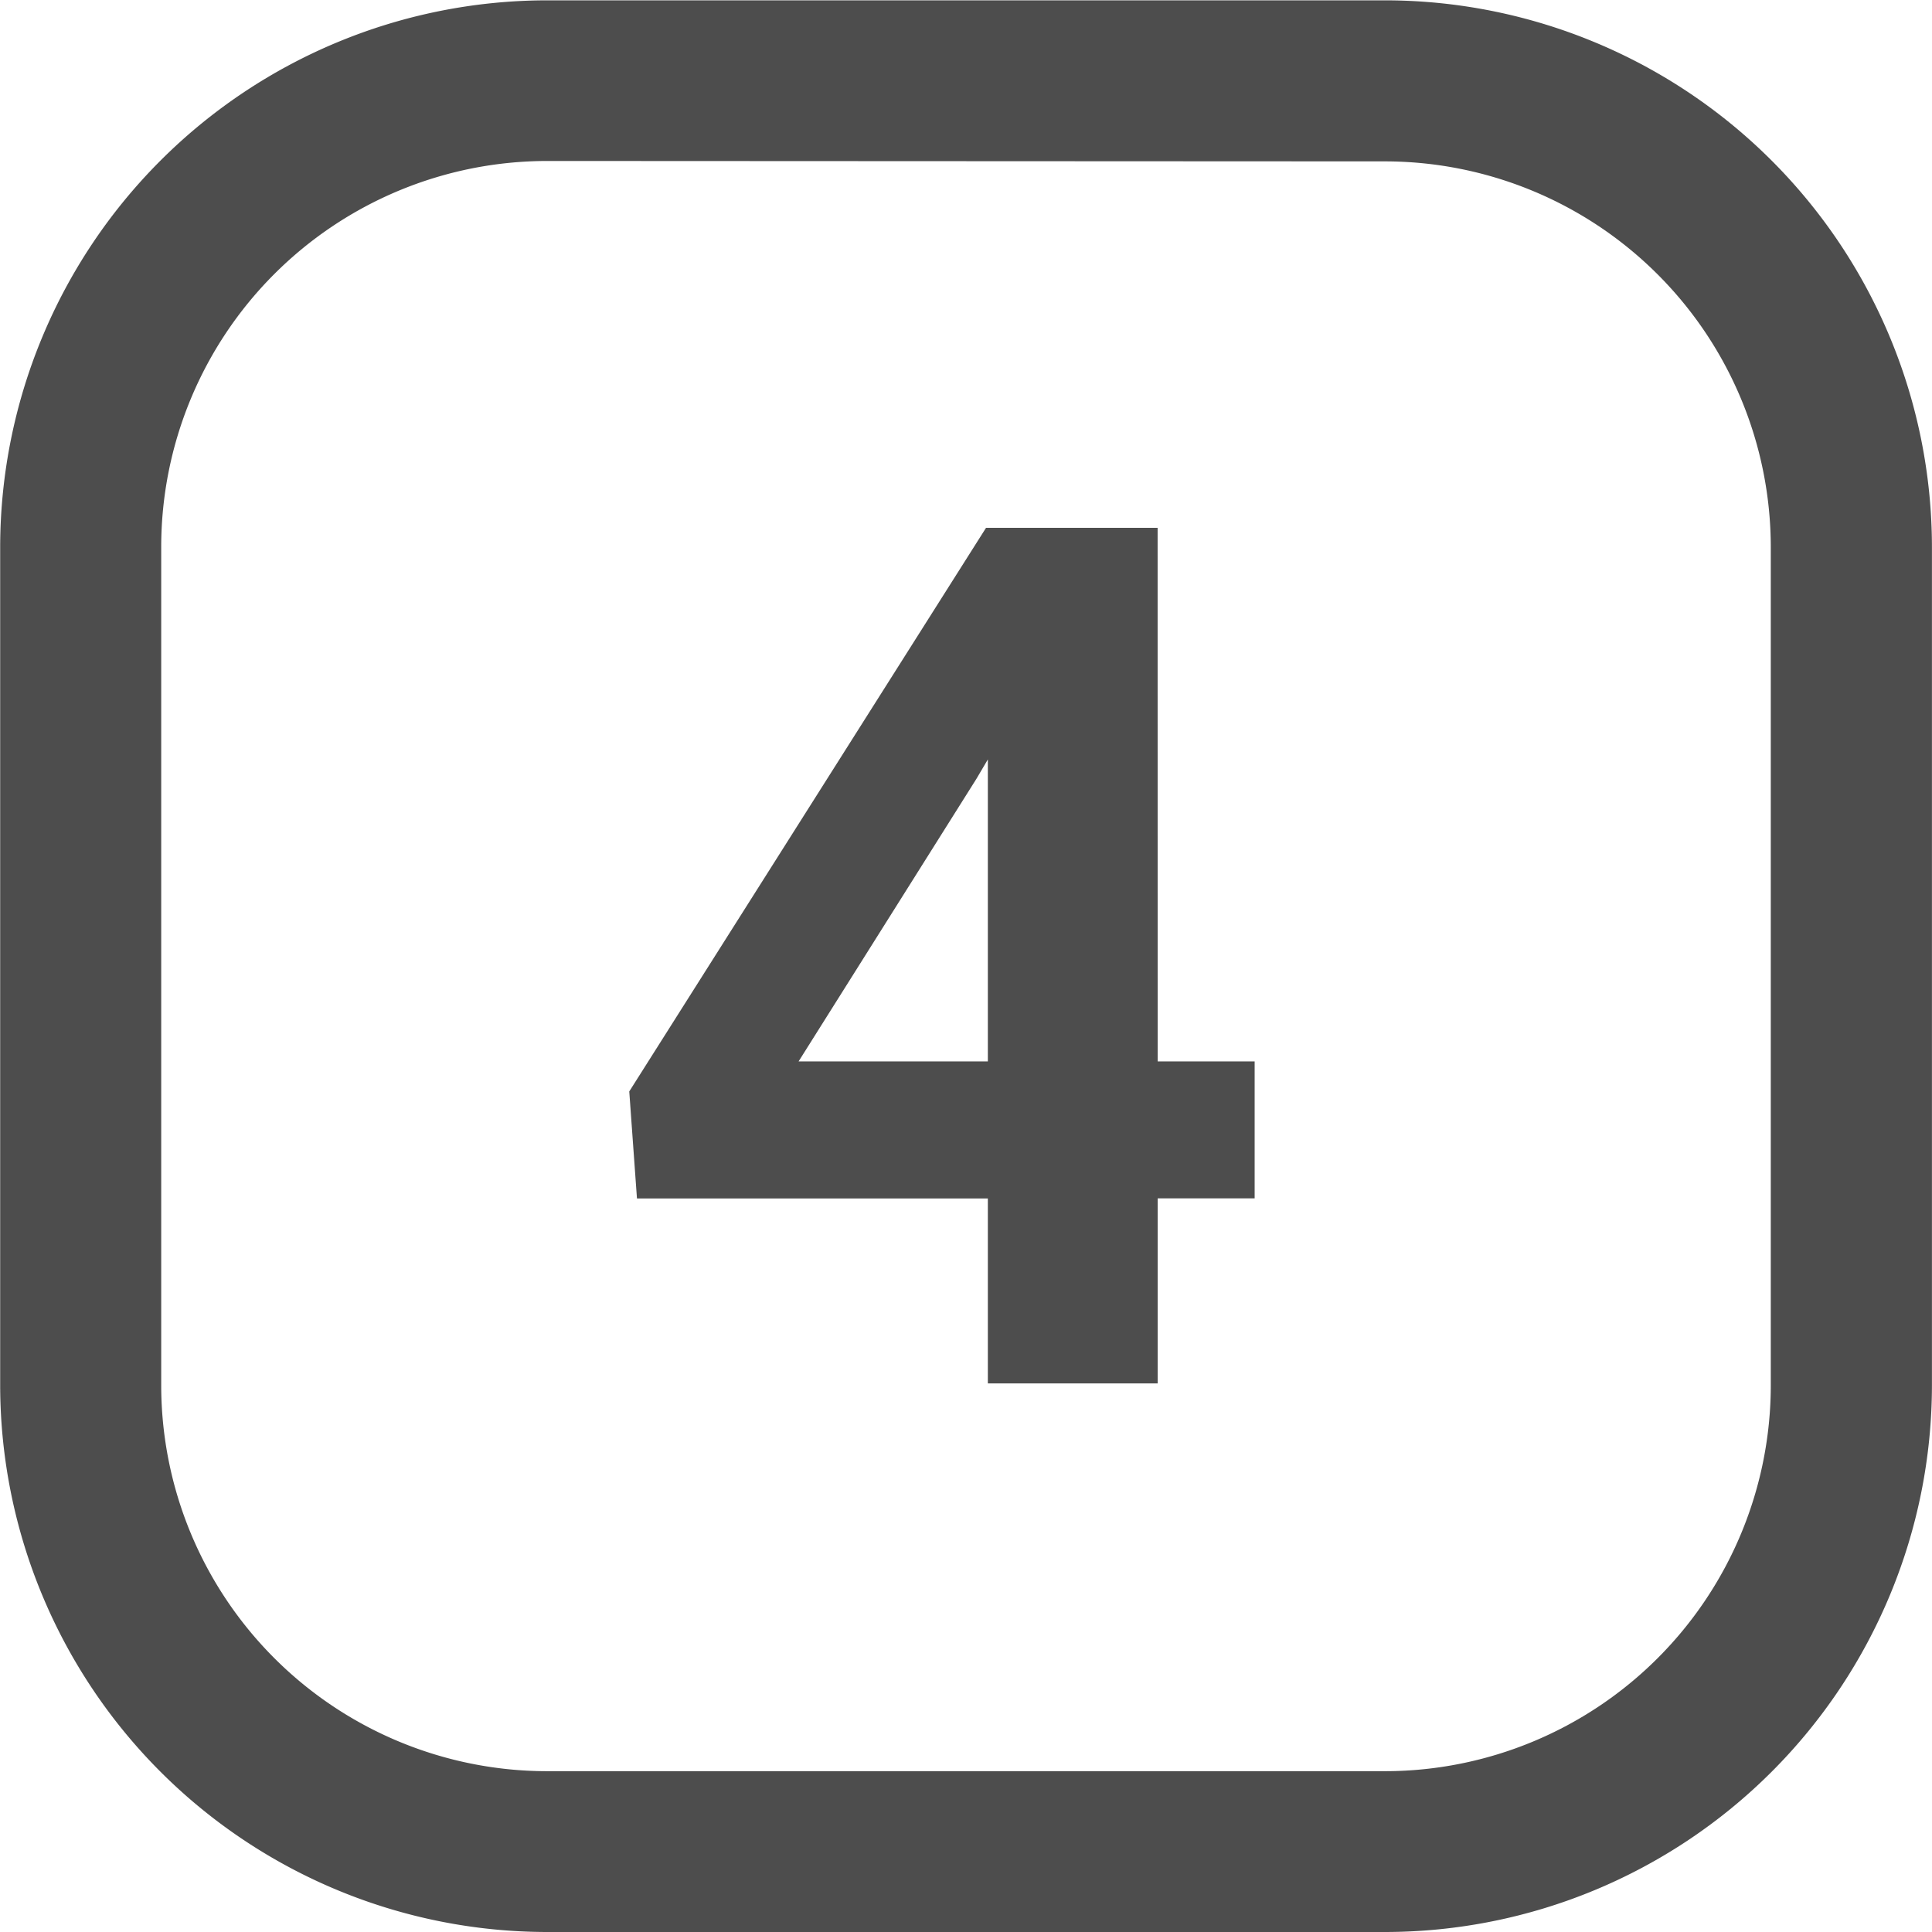
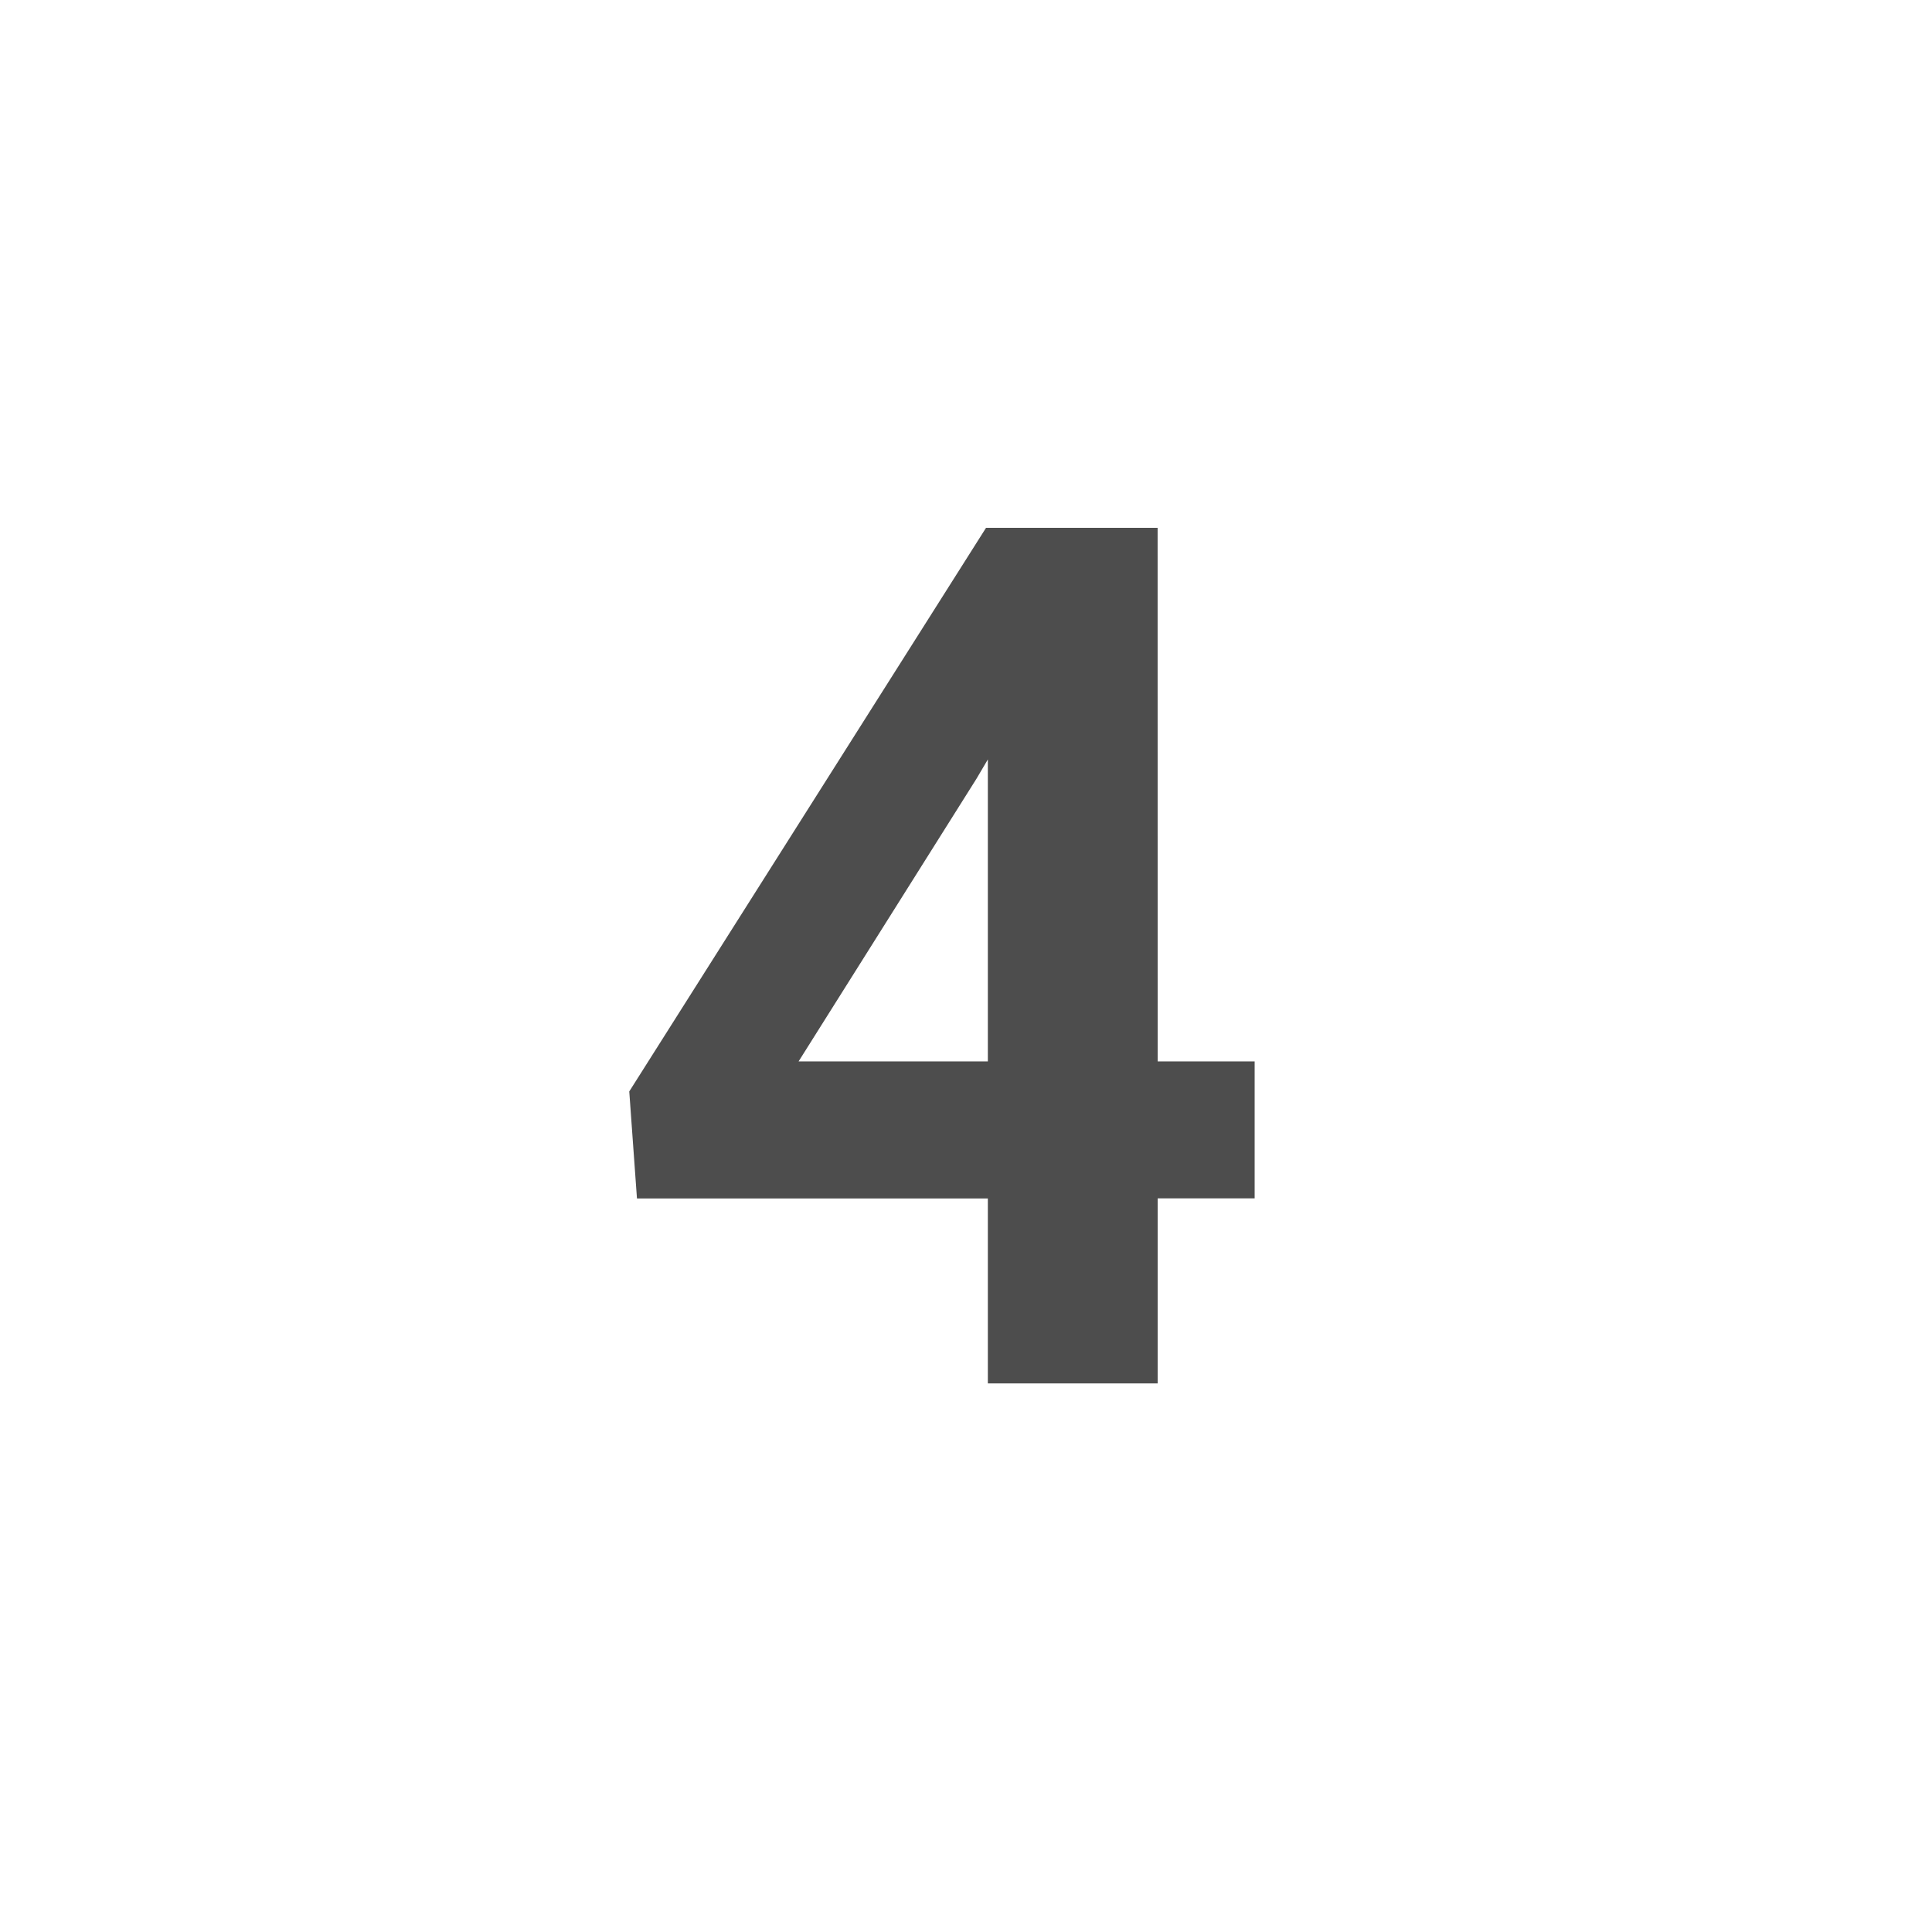
<svg xmlns="http://www.w3.org/2000/svg" width="33.868" height="33.868" viewBox="0 0 33.868 33.868">
  <defs>
    <style> .cls-1{fill:#4d4d4d} </style>
  </defs>
  <g id="Grupo_494" transform="translate(-1058 -1770)">
    <g id="Grupo_448" transform="translate(1180.542 1695.789)">
-       <path id="Caminho_472" d="M-98.256 108.079h-14.7a9.593 9.593 0 0 1-9.583-9.581v-14.7a9.593 9.593 0 0 1 9.583-9.581h14.7a9.592 9.592 0 0 1 9.581 9.581V98.5a9.592 9.592 0 0 1-9.581 9.579zm-14.7-31.046a6.768 6.768 0 0 0-6.76 6.76V98.5a6.768 6.768 0 0 0 6.76 6.76h14.7A6.768 6.768 0 0 0-91.5 98.5V83.8a6.768 6.768 0 0 0-6.76-6.76z" class="cls-1" />
      <g id="Grupo_410" transform="translate(-111.511 83.464)">
        <path id="Caminho_473" d="M-105.853 90.171h1.7v2.4h-1.7v3.244h-2.977v-3.242h-6.151l-.135-1.876 6.254-9.88h3.008zm-6.295 0h3.318v-5.294l-.2.339z" class="cls-1" transform="translate(115.116 -80.817)" />
      </g>
    </g>
  </g>
</svg>